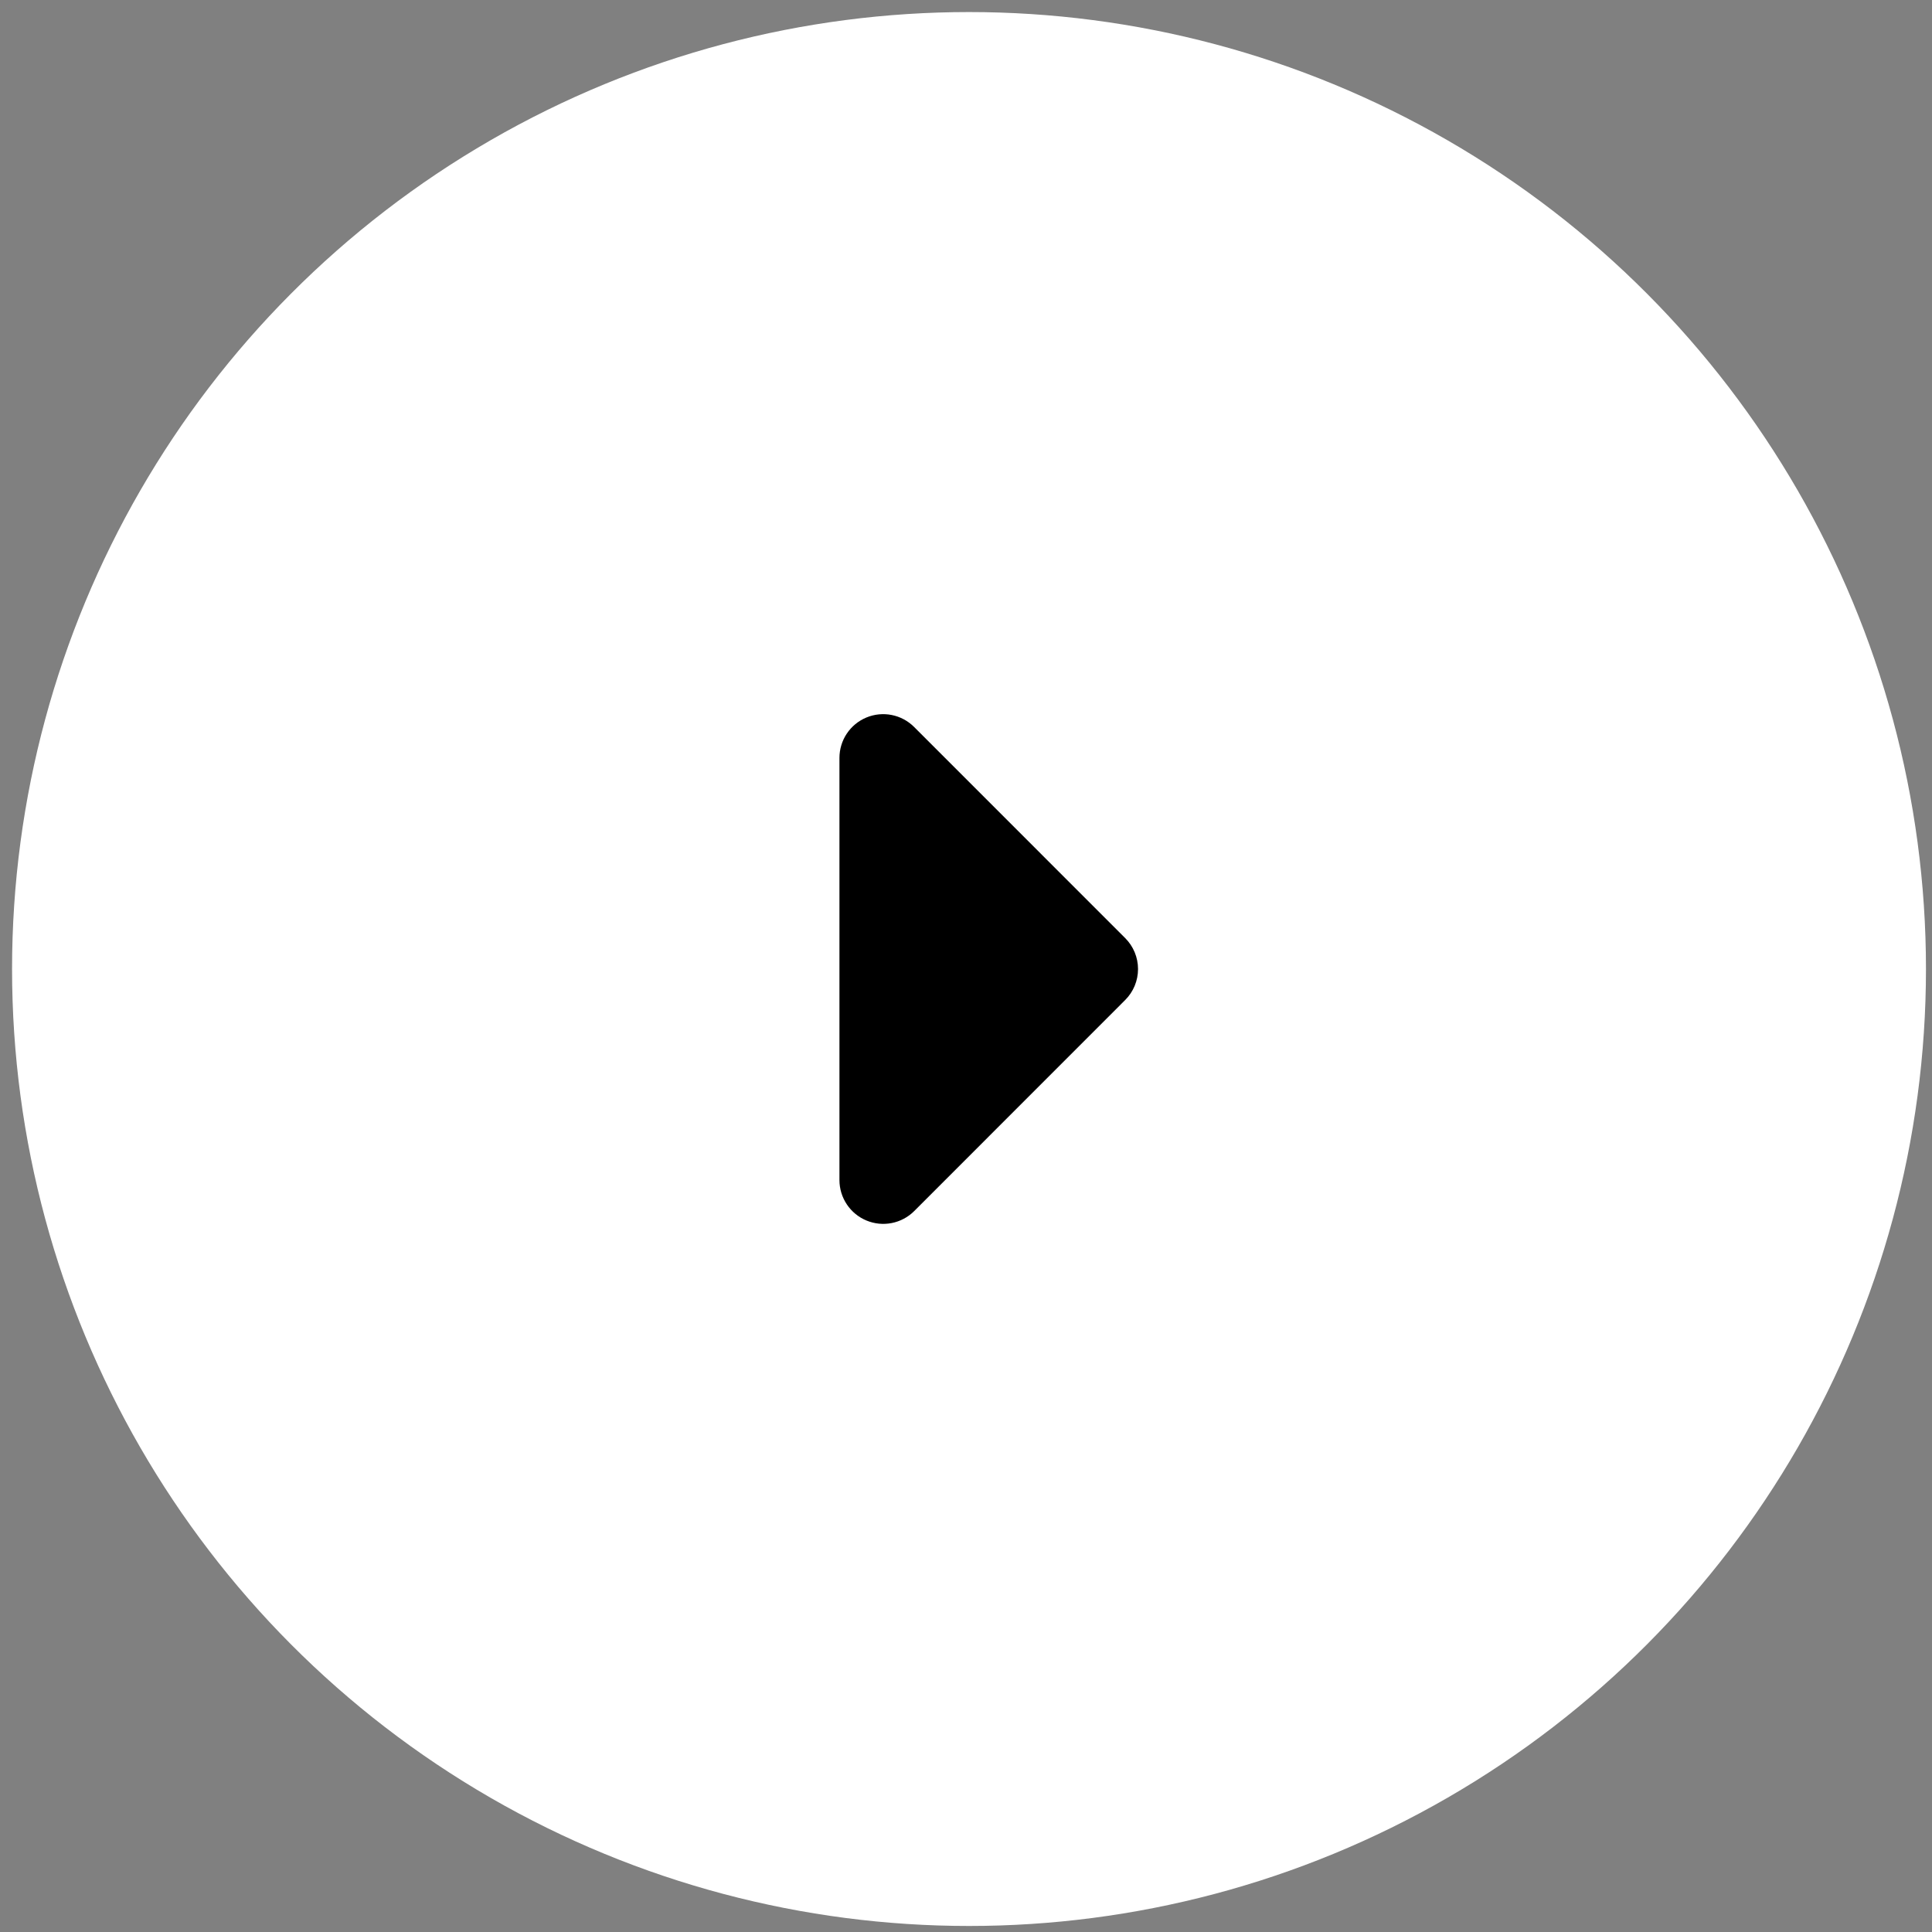
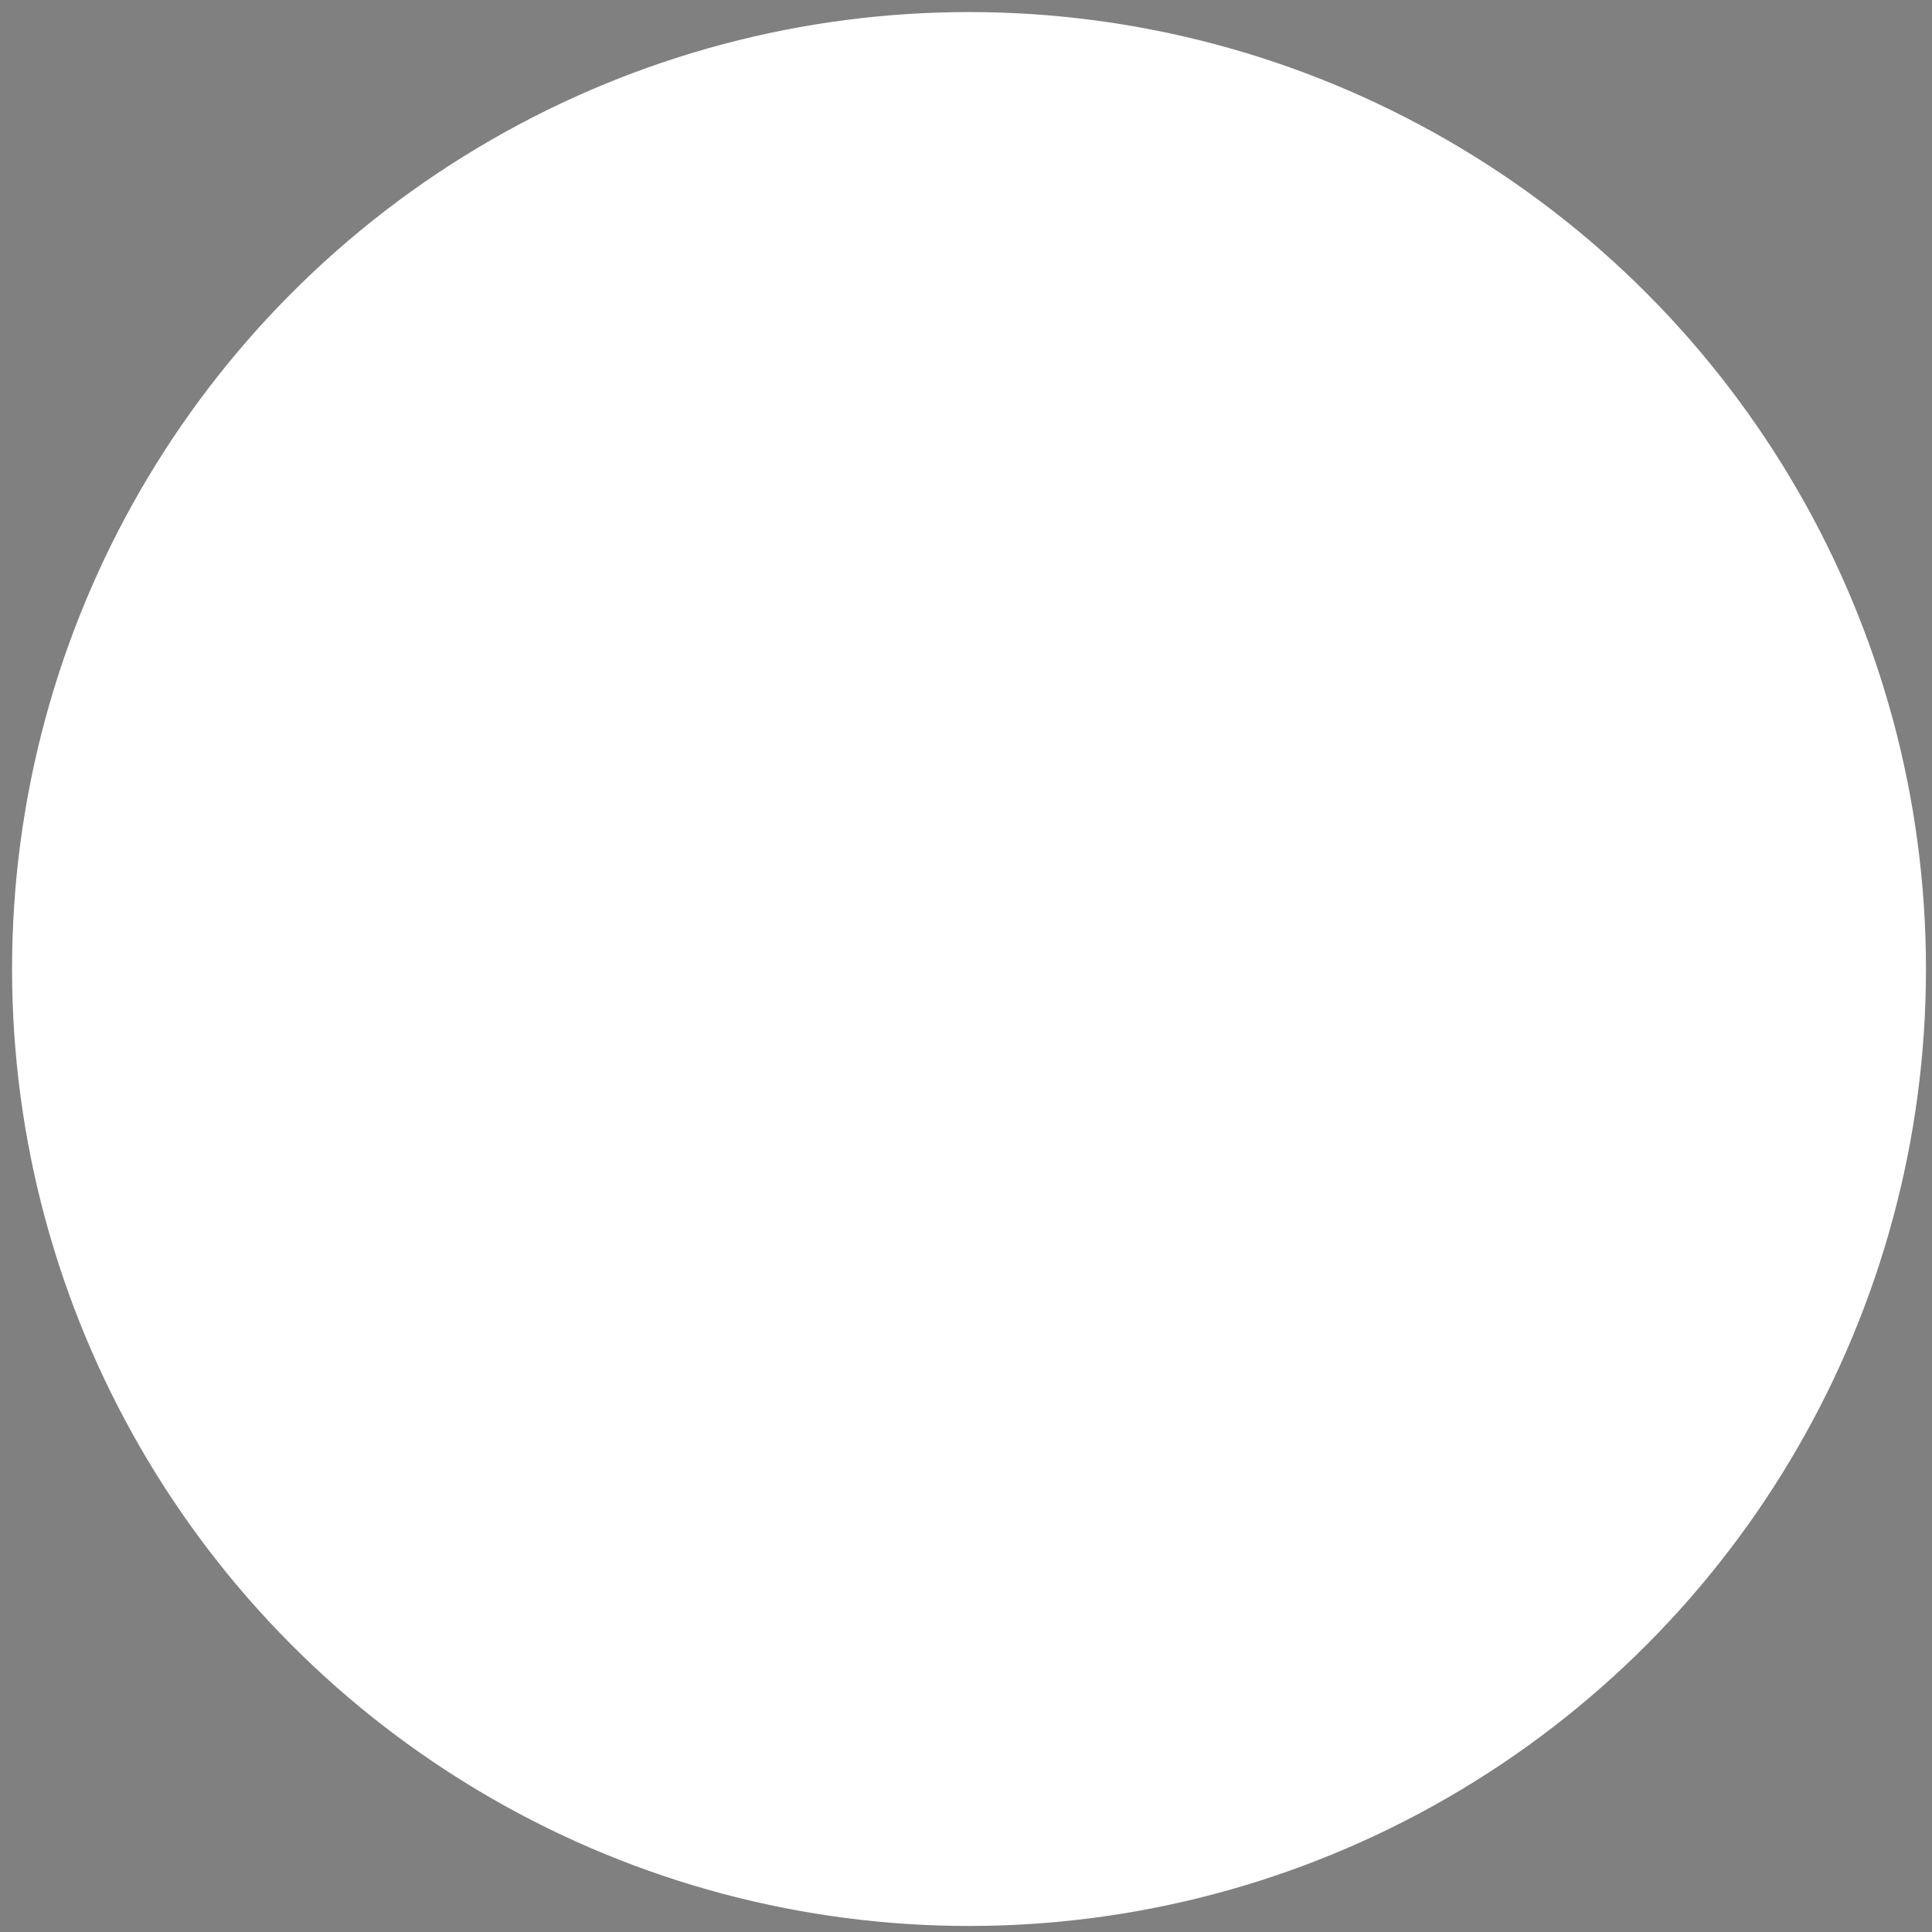
<svg xmlns="http://www.w3.org/2000/svg" width="141" height="141" viewBox="0 0 141 141" fill="none">
  <rect x="0" y="0" width="141" height="141" fill="#808080" stroke="none" />
  <circle cx="70.72" cy="70.72" r="69.84" fill="white" />
-   <path fill-rule="evenodd" clip-rule="evenodd" d="M61.264 86.135L61.264 55.314C61.264 54.683 61.45 54.065 61.801 53.54C62.151 53.015 62.65 52.605 63.233 52.364C63.816 52.122 64.458 52.058 65.077 52.181C65.697 52.304 66.266 52.608 66.712 53.054L82.121 68.466C82.719 69.065 83.055 69.876 83.055 70.723C83.055 71.569 82.719 72.381 82.121 72.979L66.712 88.394C66.264 88.838 65.695 89.139 65.077 89.26C64.458 89.382 63.818 89.317 63.235 89.075C62.653 88.834 62.156 88.425 61.805 87.901C61.454 87.378 61.266 86.762 61.264 86.132L61.264 86.135Z" fill="black" />
</svg>